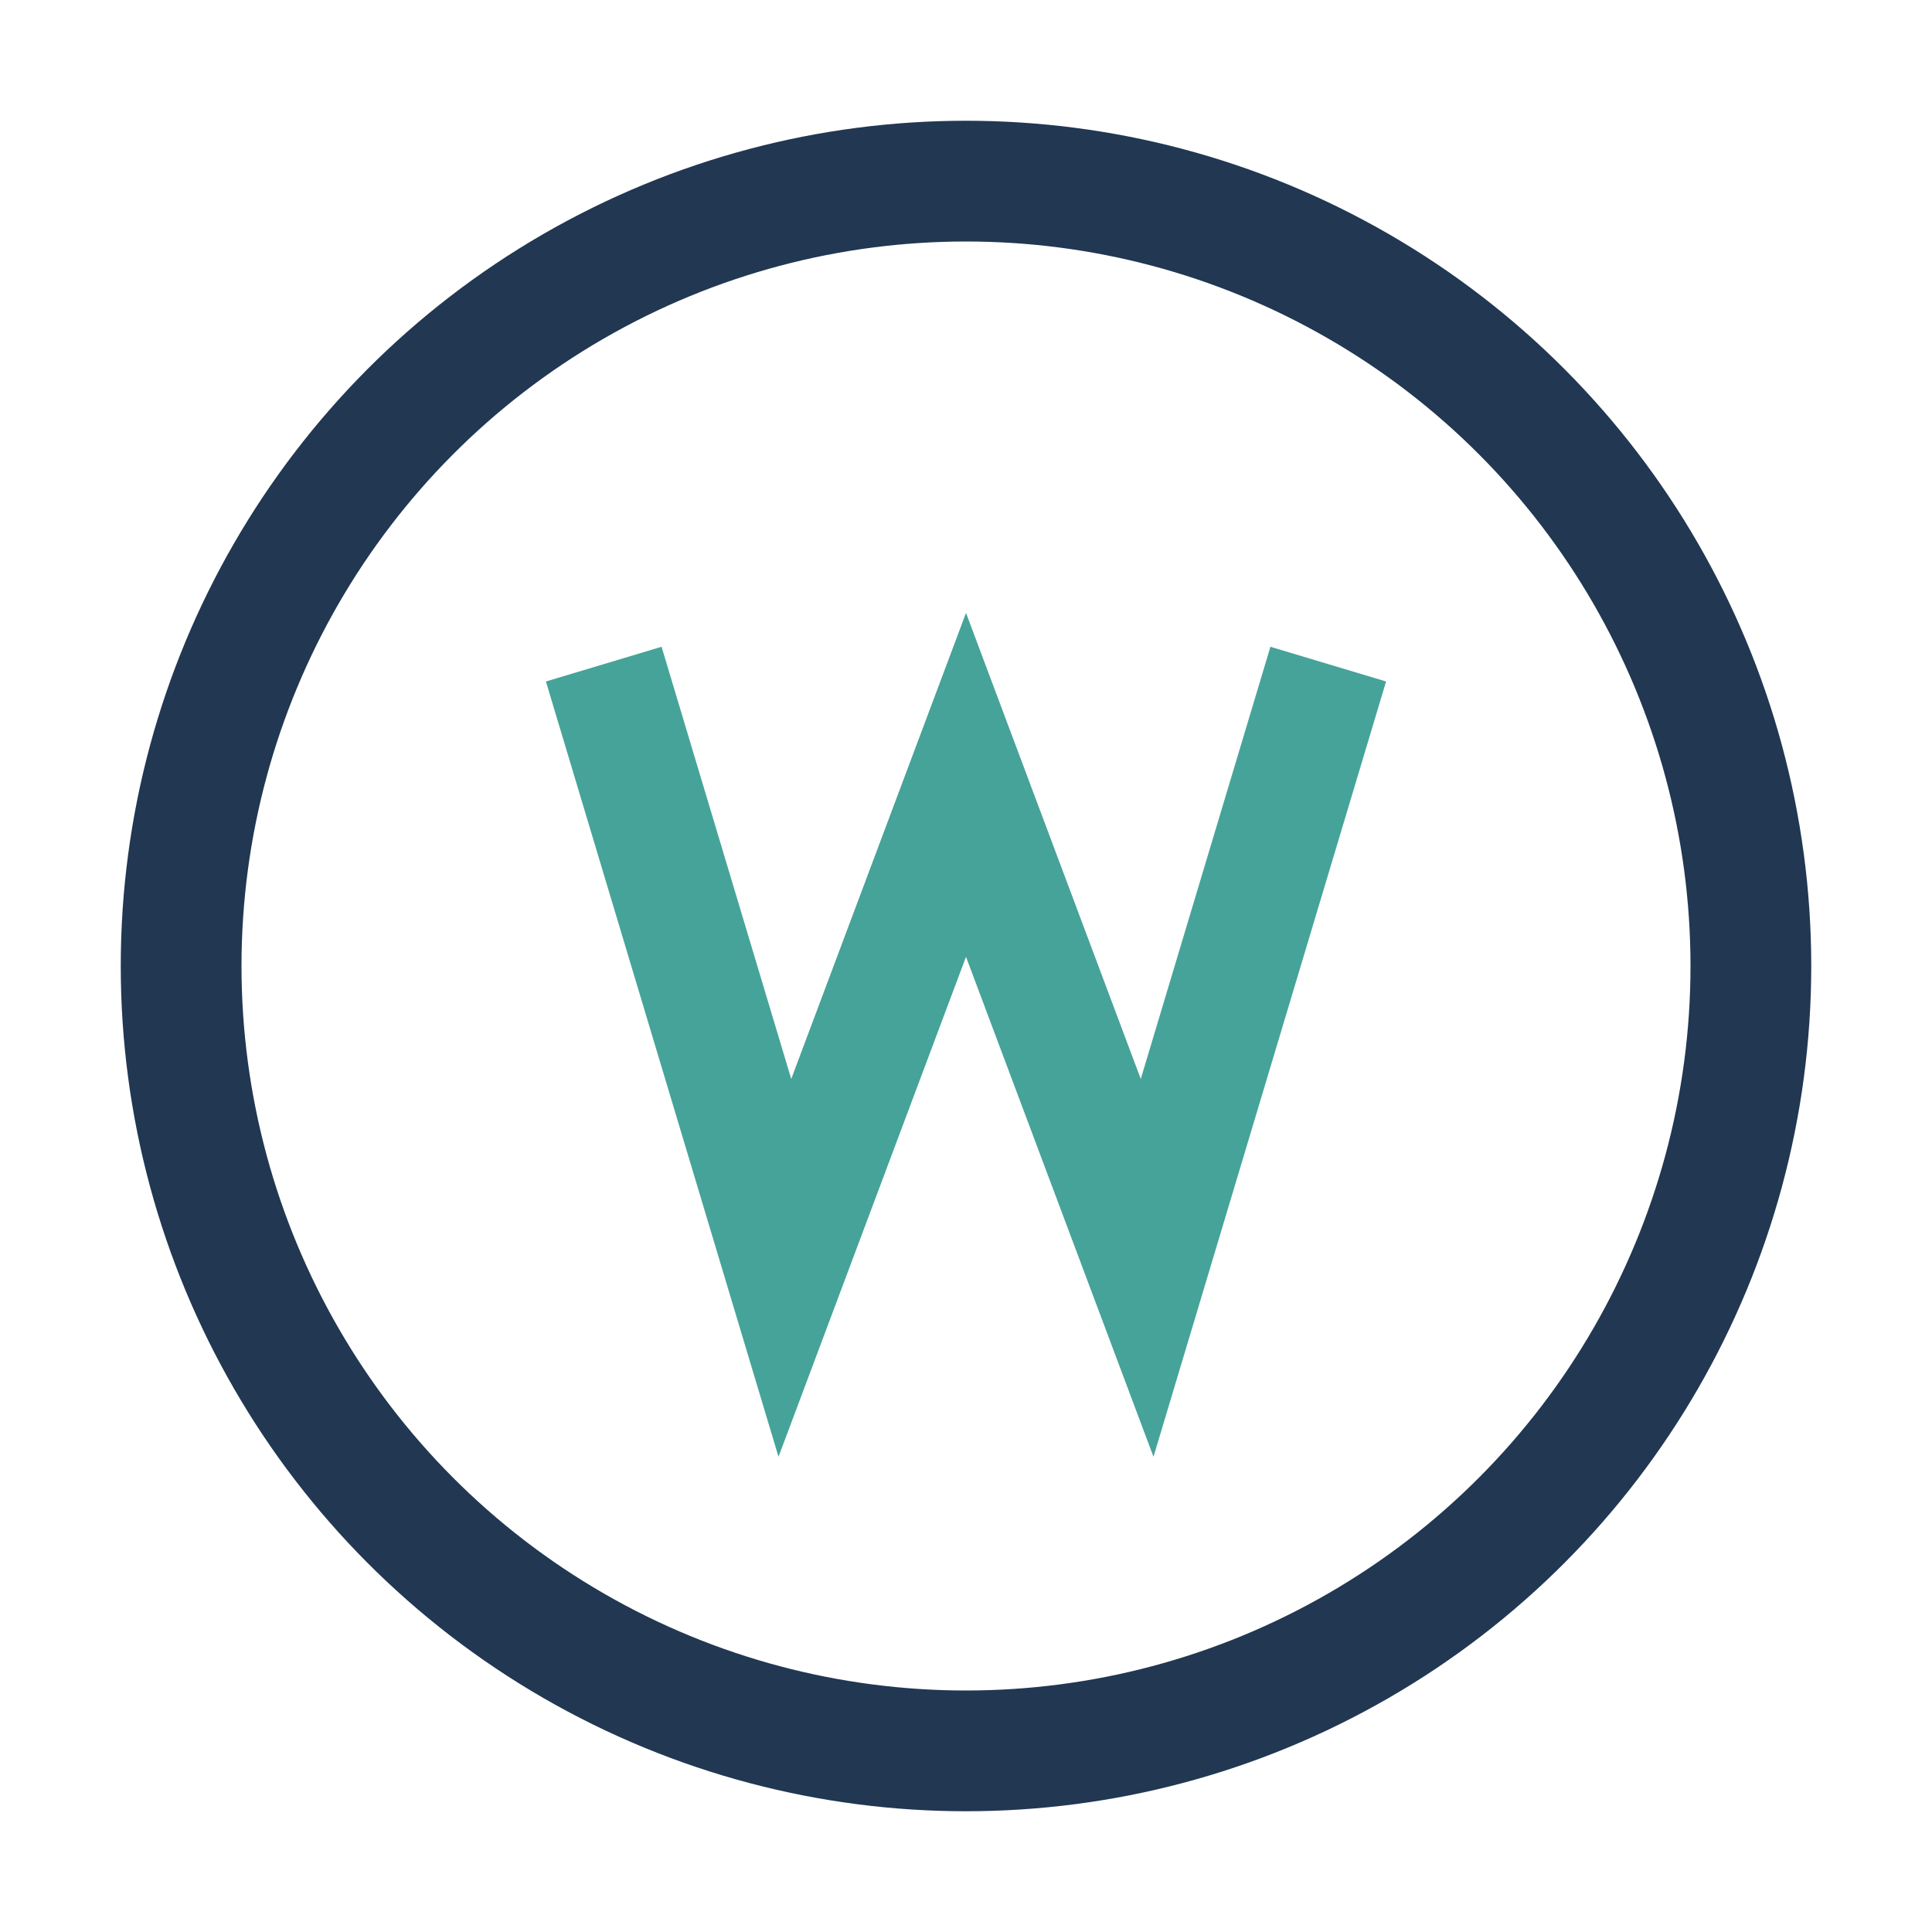
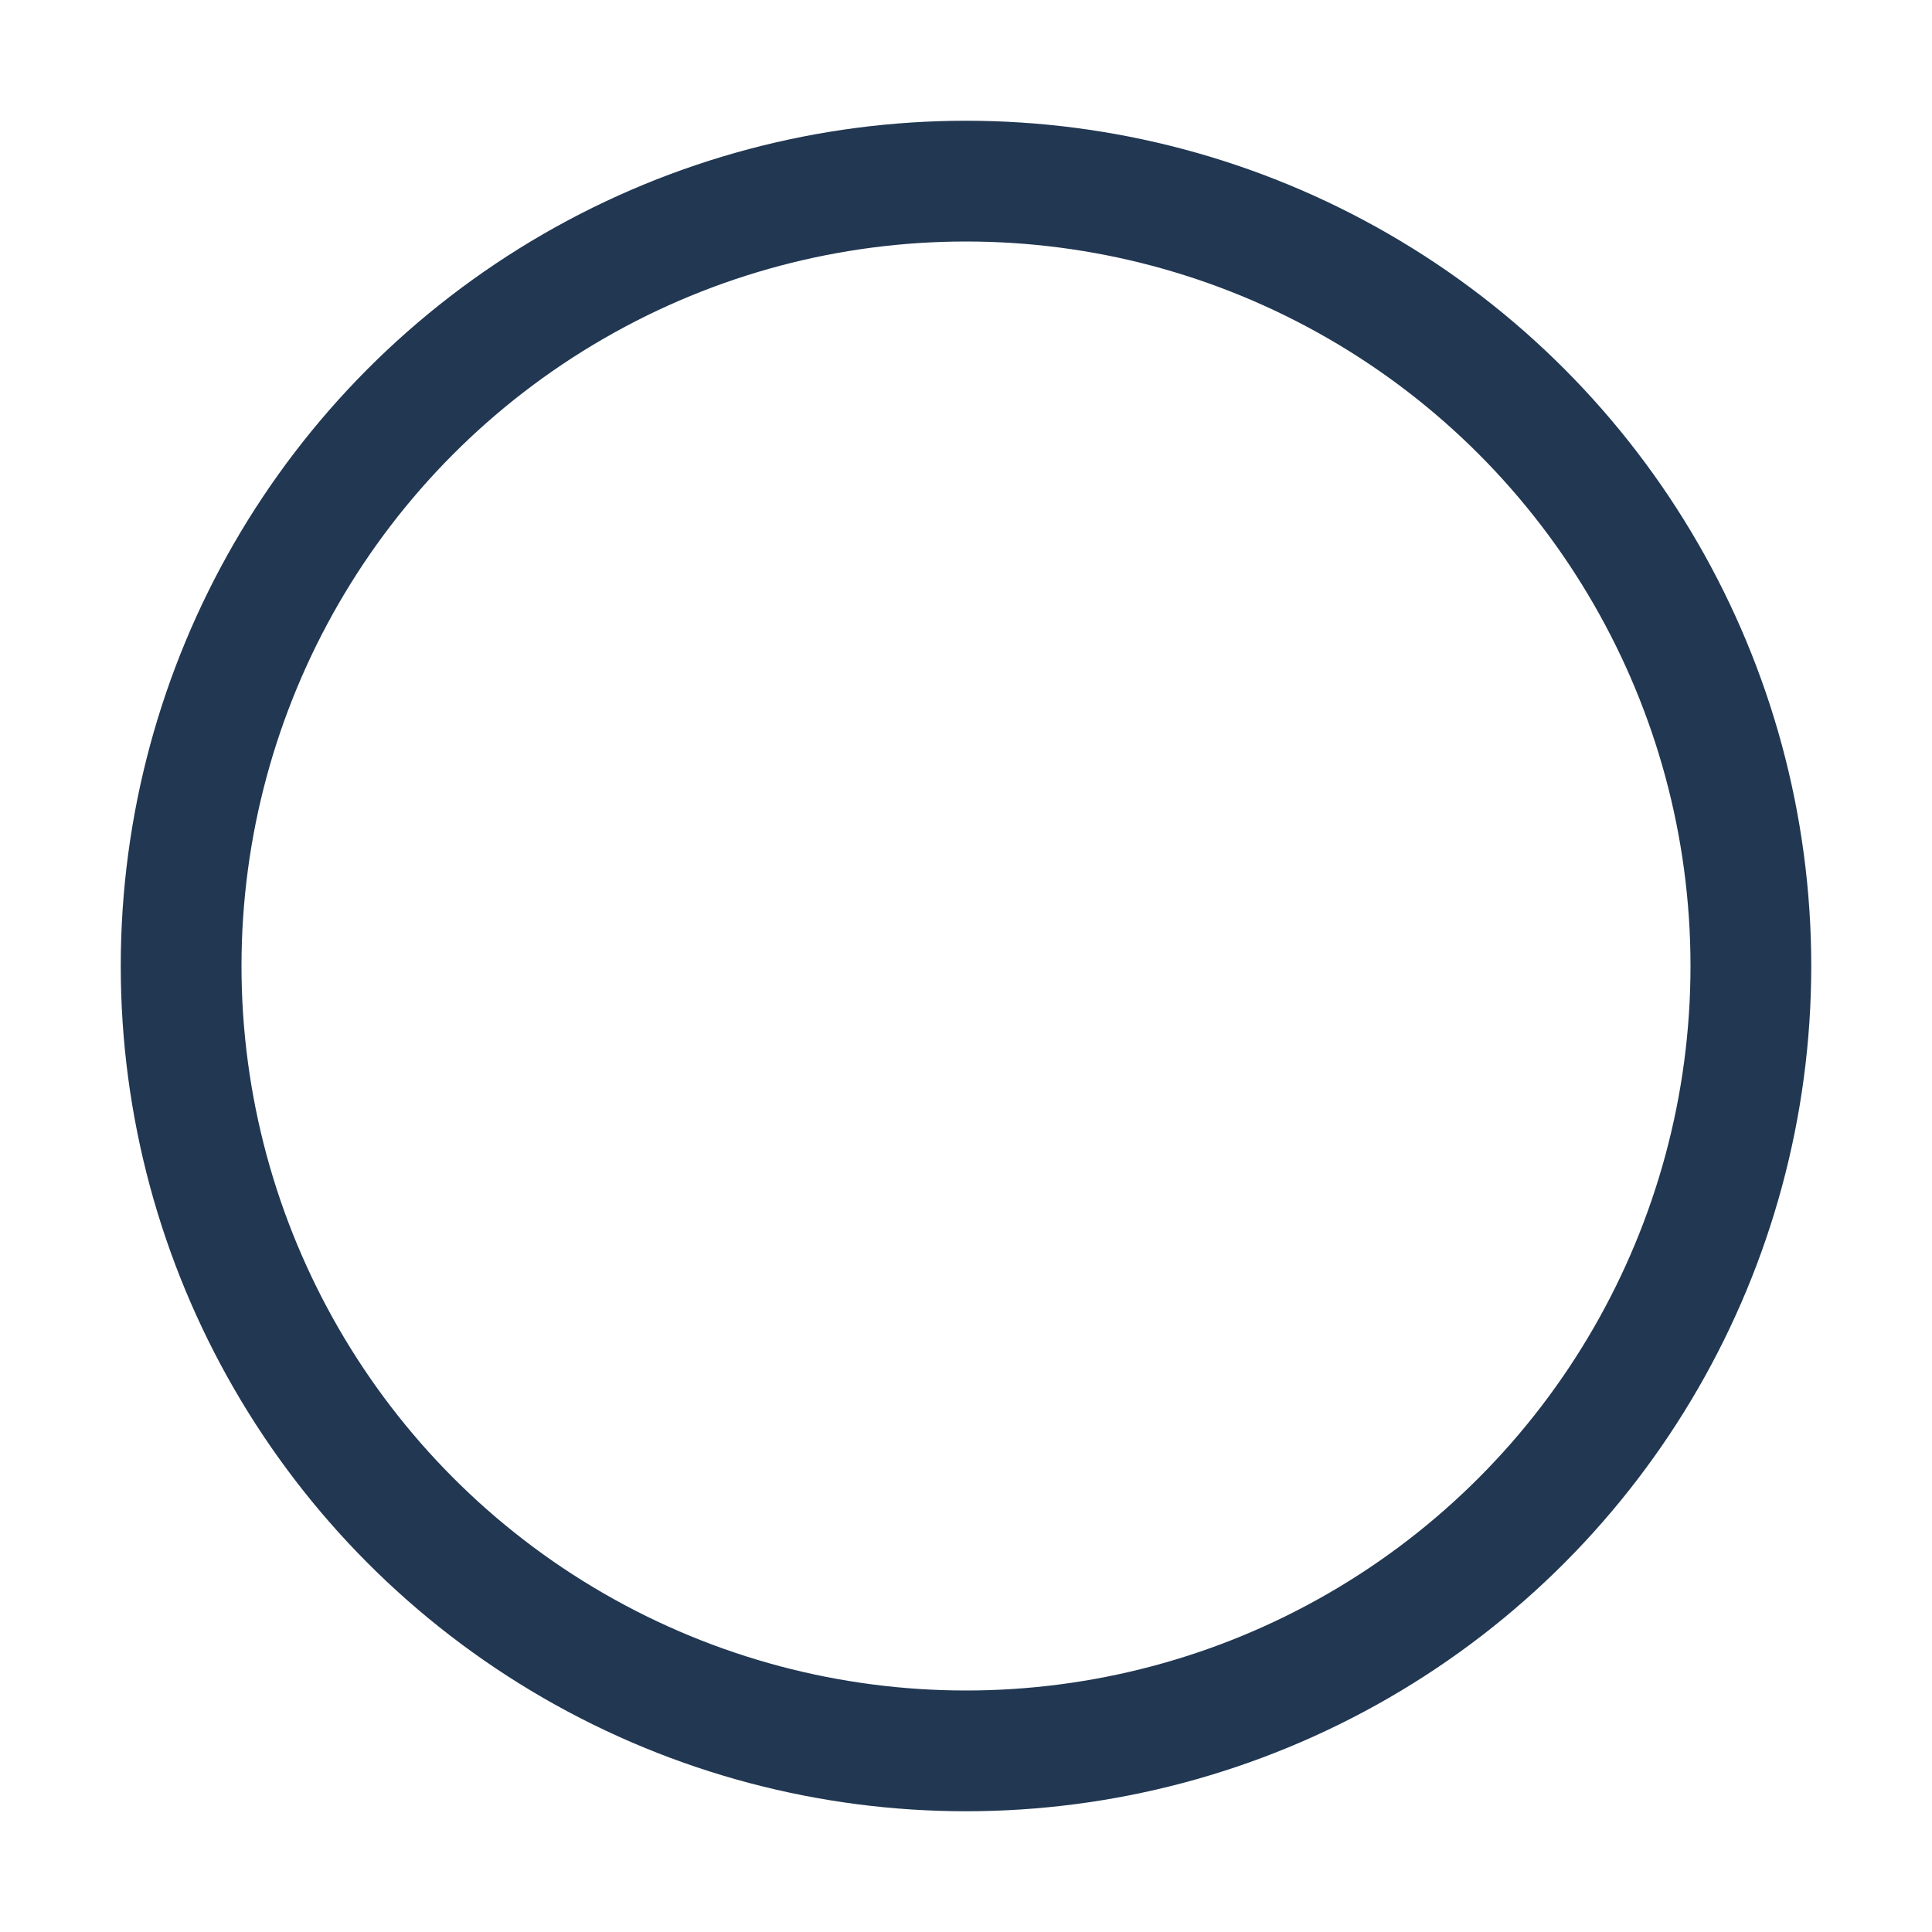
<svg xmlns="http://www.w3.org/2000/svg" viewBox="0 0 32 32" width="32" height="32">
  <circle cx="16" cy="16" r="13" fill="none" stroke="#213752" stroke-width="2" />
-   <path d="M10 11l3 10 3-8 3 8 3-10" stroke="#46A399" stroke-width="2" fill="none" />
</svg>